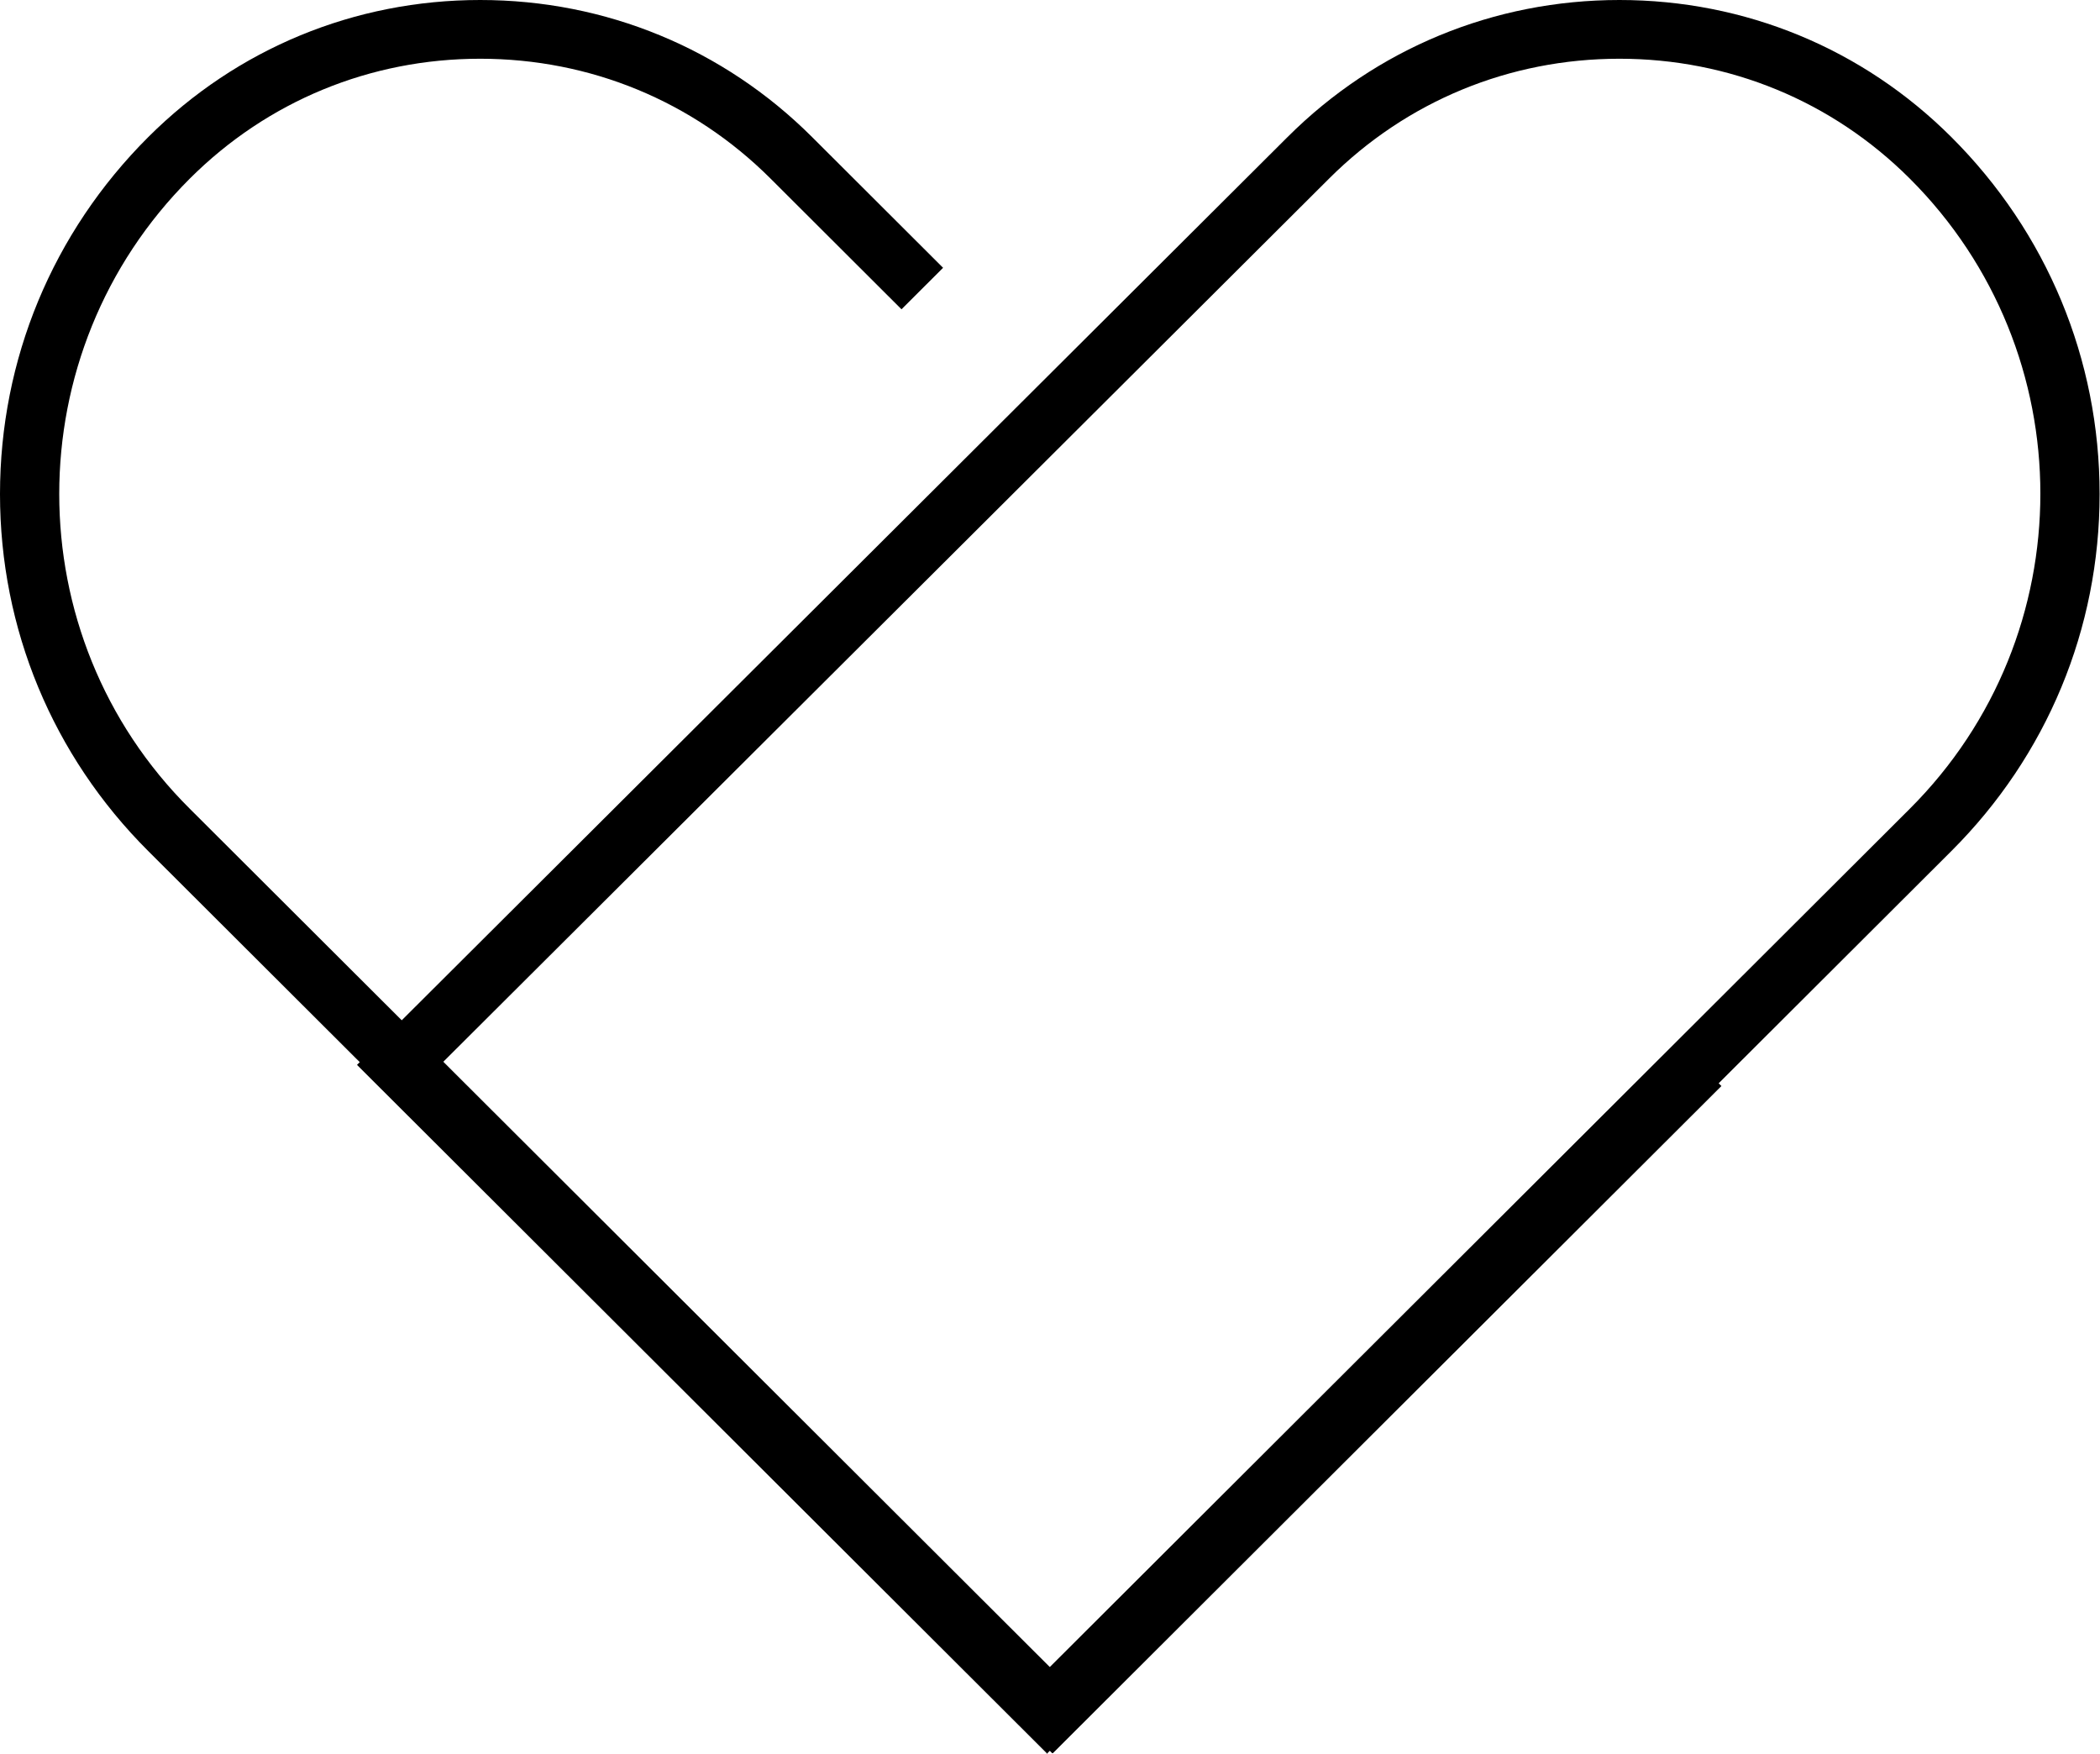
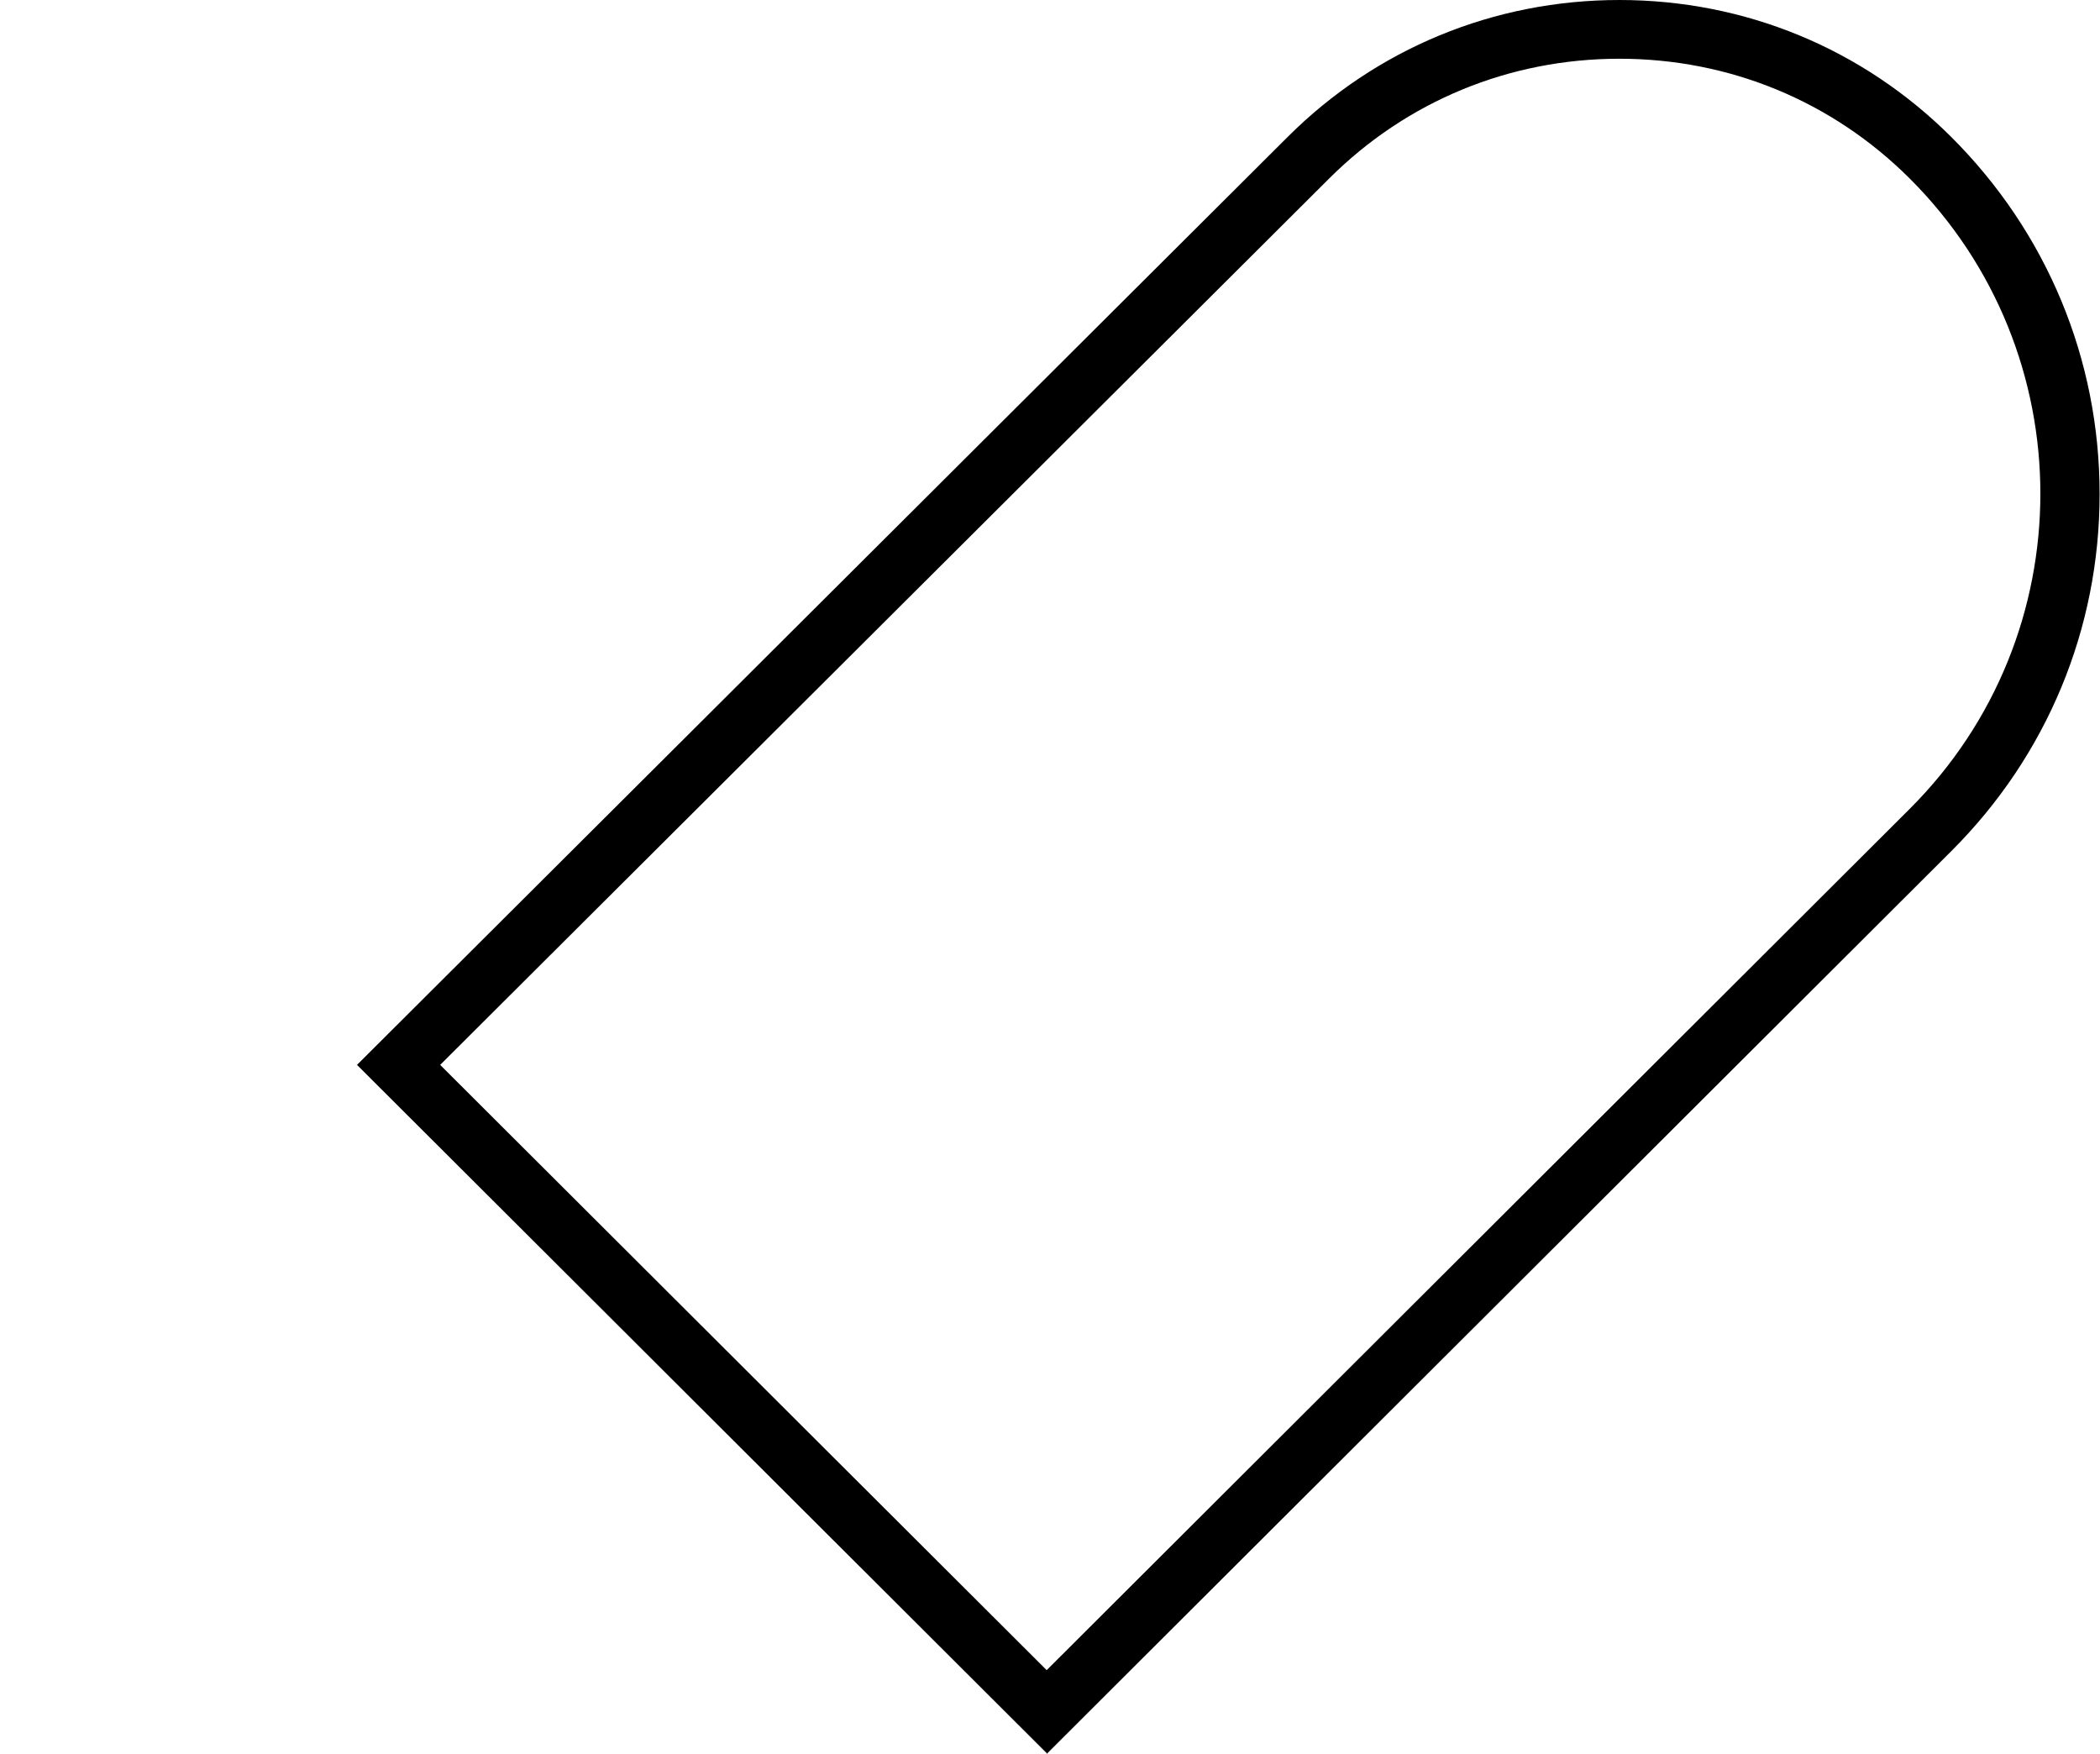
<svg xmlns="http://www.w3.org/2000/svg" width="91" height="76" viewBox="0 0 91 76" fill="none">
-   <path d="M45.593 75.966L6.426 36.88C2.278 32.741 0 27.245 0 21.409C0 15.573 2.278 10.077 6.426 5.938C10.268 2.104 15.368 0 20.808 0C26.248 0 31.348 2.104 35.19 5.938L40.867 11.604L39.065 13.402L33.388 7.736C30.021 4.377 25.568 2.545 20.808 2.545C16.048 2.545 11.594 4.377 8.228 7.736C0.68 15.268 0.68 27.55 8.228 35.048L45.627 72.37L72.793 45.261L74.595 47.059L45.627 75.966H45.593Z" fill="black" />
  <path d="M45.356 75.966L15.47 46.143L55.794 5.938C59.636 2.104 64.736 0 70.175 0C75.615 0 80.715 2.104 84.557 5.938C88.705 10.077 90.983 15.573 90.983 21.409C90.983 27.245 88.705 32.741 84.557 36.88L45.356 76V75.966ZM19.074 46.143L45.356 72.37L82.755 35.048C90.303 27.516 90.303 15.268 82.755 7.736C79.389 4.377 74.935 2.545 70.175 2.545C65.415 2.545 60.962 4.377 57.596 7.736L19.074 46.143Z" fill="black" />
</svg>